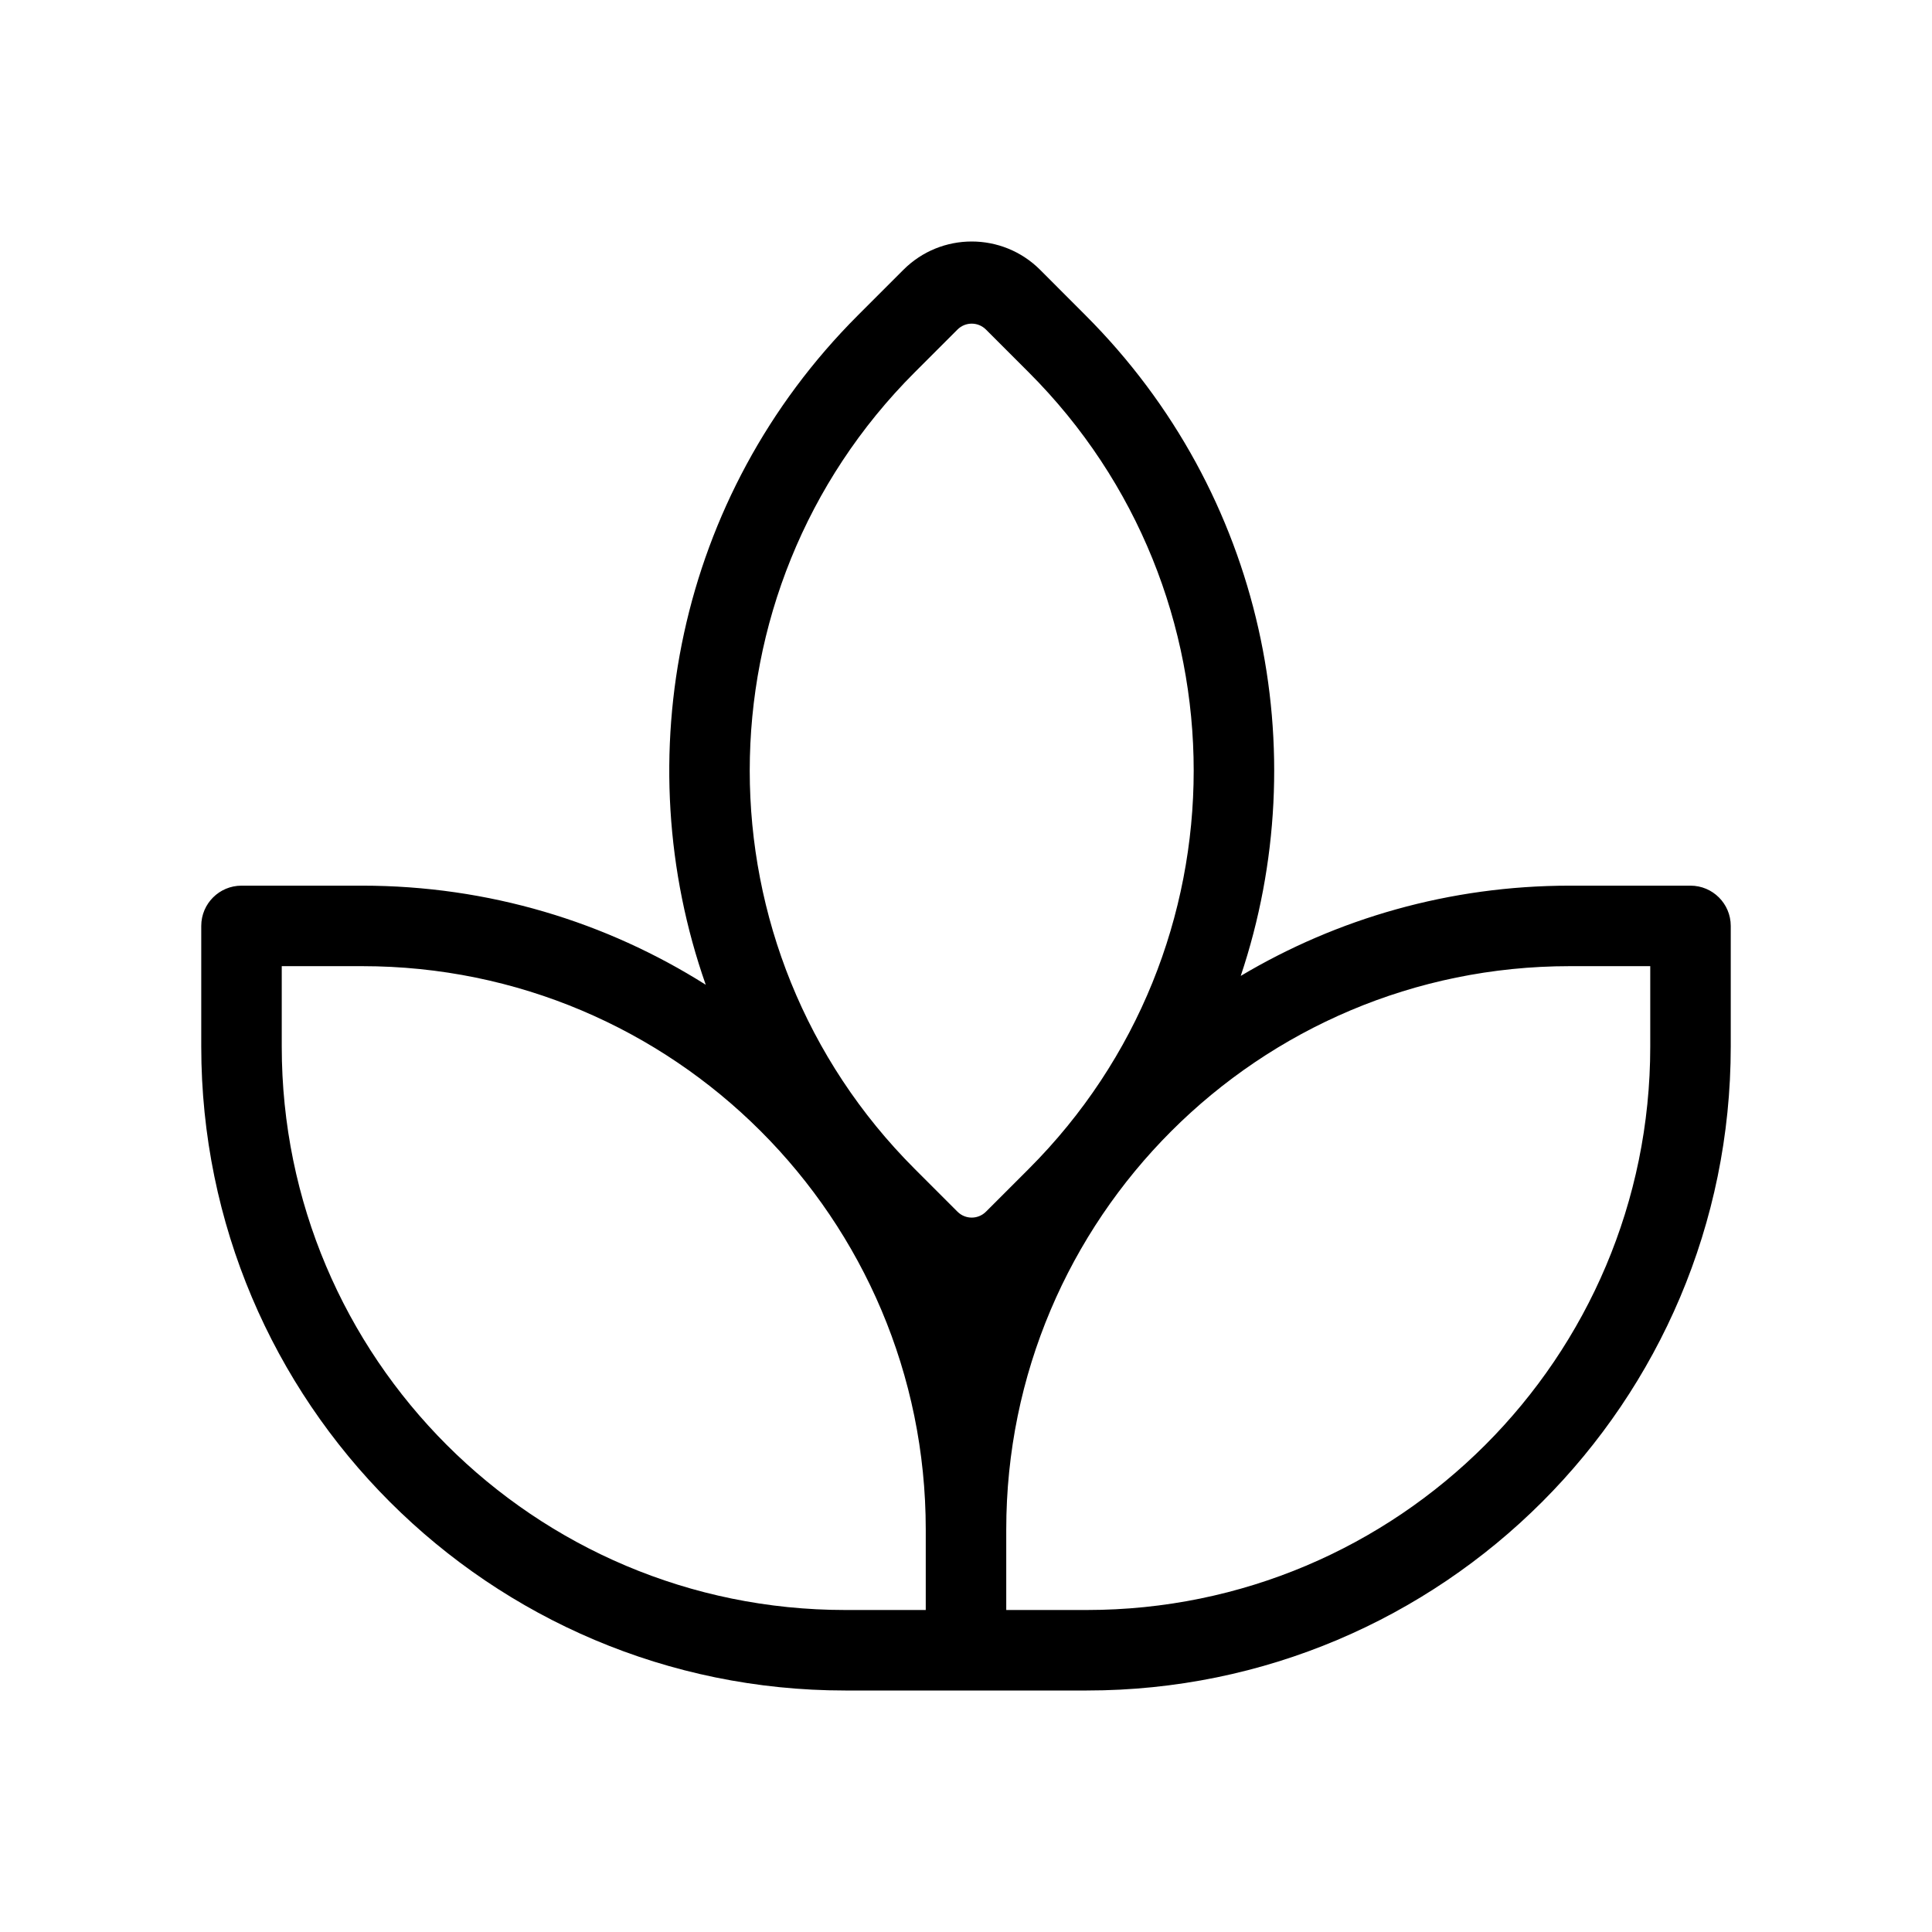
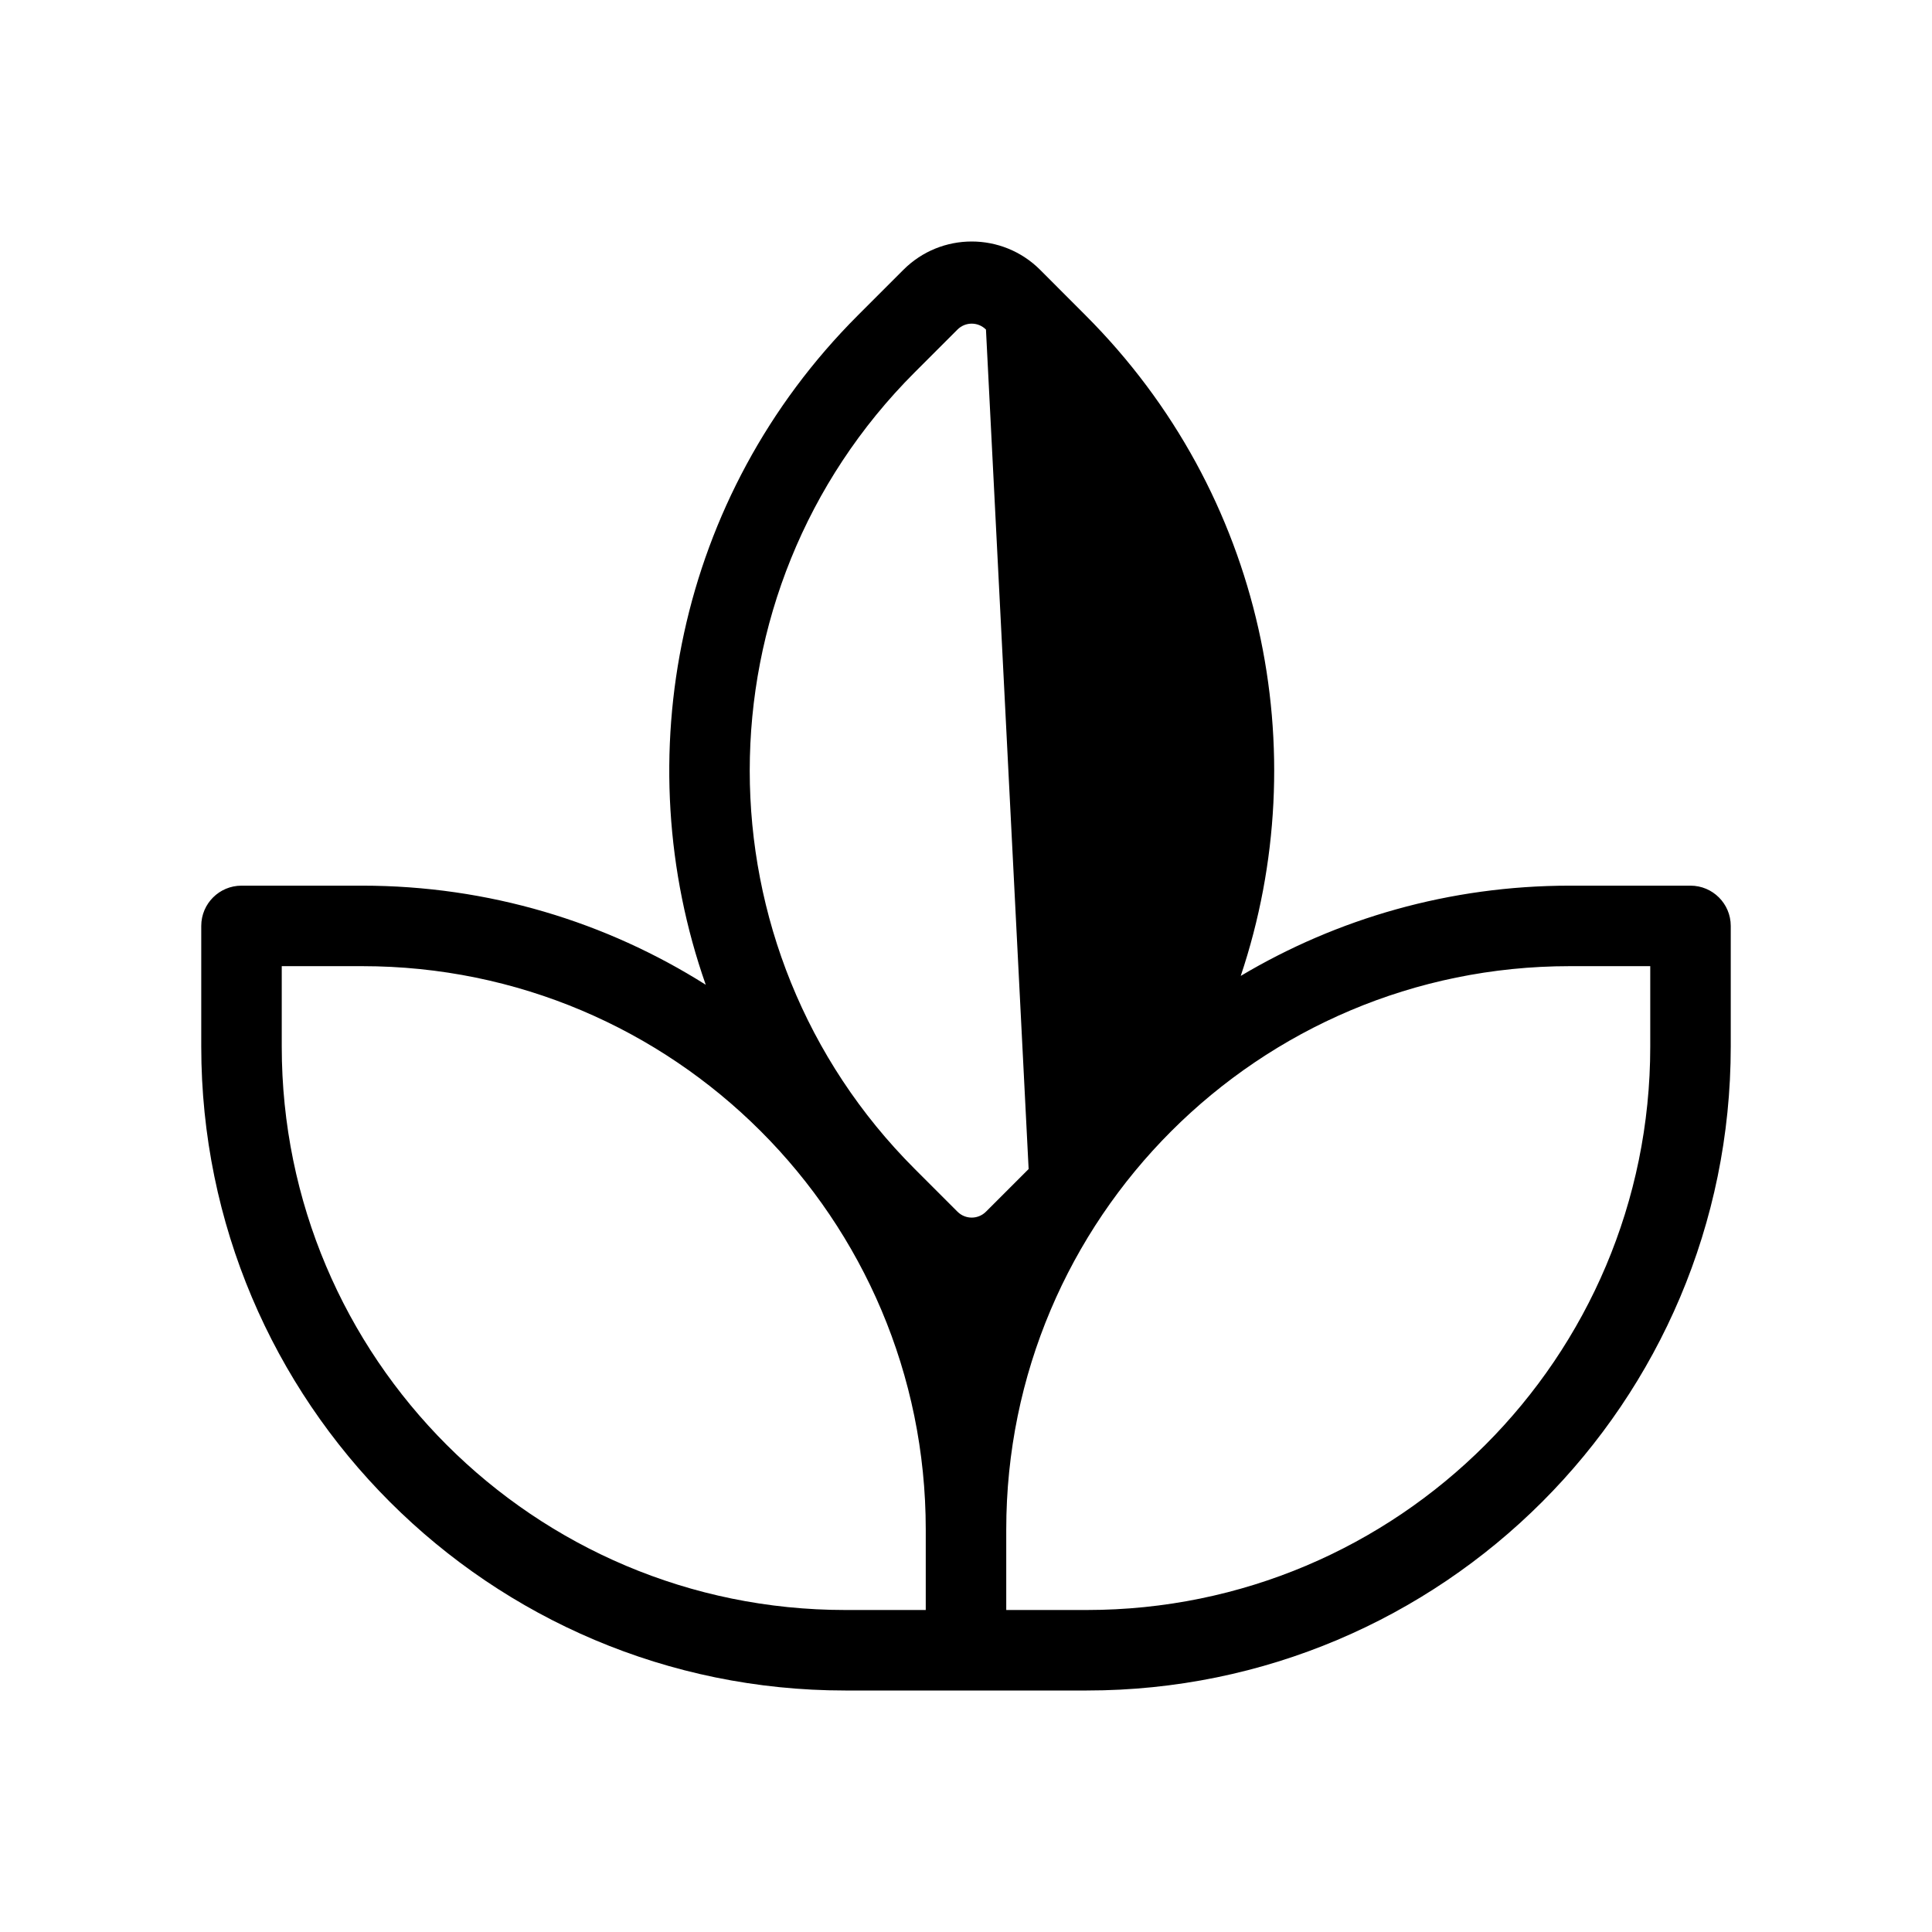
<svg xmlns="http://www.w3.org/2000/svg" width="24" height="24" viewBox="0 0 24 24" fill="none">
-   <path fill-rule="evenodd" clip-rule="evenodd" d="M10.657 3.917L11.223 3.351C11.691 2.883 12.451 2.883 12.92 3.351L13.485 3.917C15.705 6.137 16.348 9.336 15.413 12.123C16.609 11.411 18.007 11.002 19.5 11.002H21C21.276 11.002 21.5 11.226 21.5 11.502V13.001C21.5 17.419 17.918 21 13.5 21H10.5C6.082 21 2.5 17.419 2.5 13.001V11.502C2.5 11.226 2.724 11.002 3 11.002H4.5C6.069 11.002 7.532 11.453 8.767 12.233C7.778 9.421 8.408 6.166 10.657 3.917ZM12.5 20H13.5C17.366 20 20.5 16.867 20.5 13.001V12.002H19.5C15.634 12.002 12.5 15.135 12.5 19V20ZM11.5 19C11.5 15.135 8.366 12.002 4.5 12.002H3.5V13.001C3.5 16.867 6.634 20 10.5 20H11.5V19ZM11.894 4.094L11.364 4.624C8.63 7.357 8.63 11.789 11.364 14.522L11.894 15.052C11.992 15.15 12.15 15.15 12.248 15.052L12.778 14.522C15.512 11.789 15.512 7.357 12.778 4.624L12.248 4.094C12.15 3.996 11.992 3.996 11.894 4.094Z" fill="currentColor" />
+   <path fill-rule="evenodd" clip-rule="evenodd" d="M10.657 3.917L11.223 3.351C11.691 2.883 12.451 2.883 12.92 3.351L13.485 3.917C15.705 6.137 16.348 9.336 15.413 12.123C16.609 11.411 18.007 11.002 19.5 11.002H21C21.276 11.002 21.5 11.226 21.5 11.502V13.001C21.5 17.419 17.918 21 13.5 21H10.5C6.082 21 2.5 17.419 2.5 13.001V11.502C2.5 11.226 2.724 11.002 3 11.002H4.5C6.069 11.002 7.532 11.453 8.767 12.233C7.778 9.421 8.408 6.166 10.657 3.917ZM12.5 20H13.5C17.366 20 20.5 16.867 20.5 13.001V12.002H19.5C15.634 12.002 12.5 15.135 12.5 19V20ZM11.5 19C11.5 15.135 8.366 12.002 4.5 12.002H3.5V13.001C3.5 16.867 6.634 20 10.5 20H11.5V19ZM11.894 4.094L11.364 4.624C8.63 7.357 8.63 11.789 11.364 14.522L11.894 15.052C11.992 15.15 12.15 15.15 12.248 15.052L12.778 14.522L12.248 4.094C12.15 3.996 11.992 3.996 11.894 4.094Z" fill="currentColor" />
</svg>